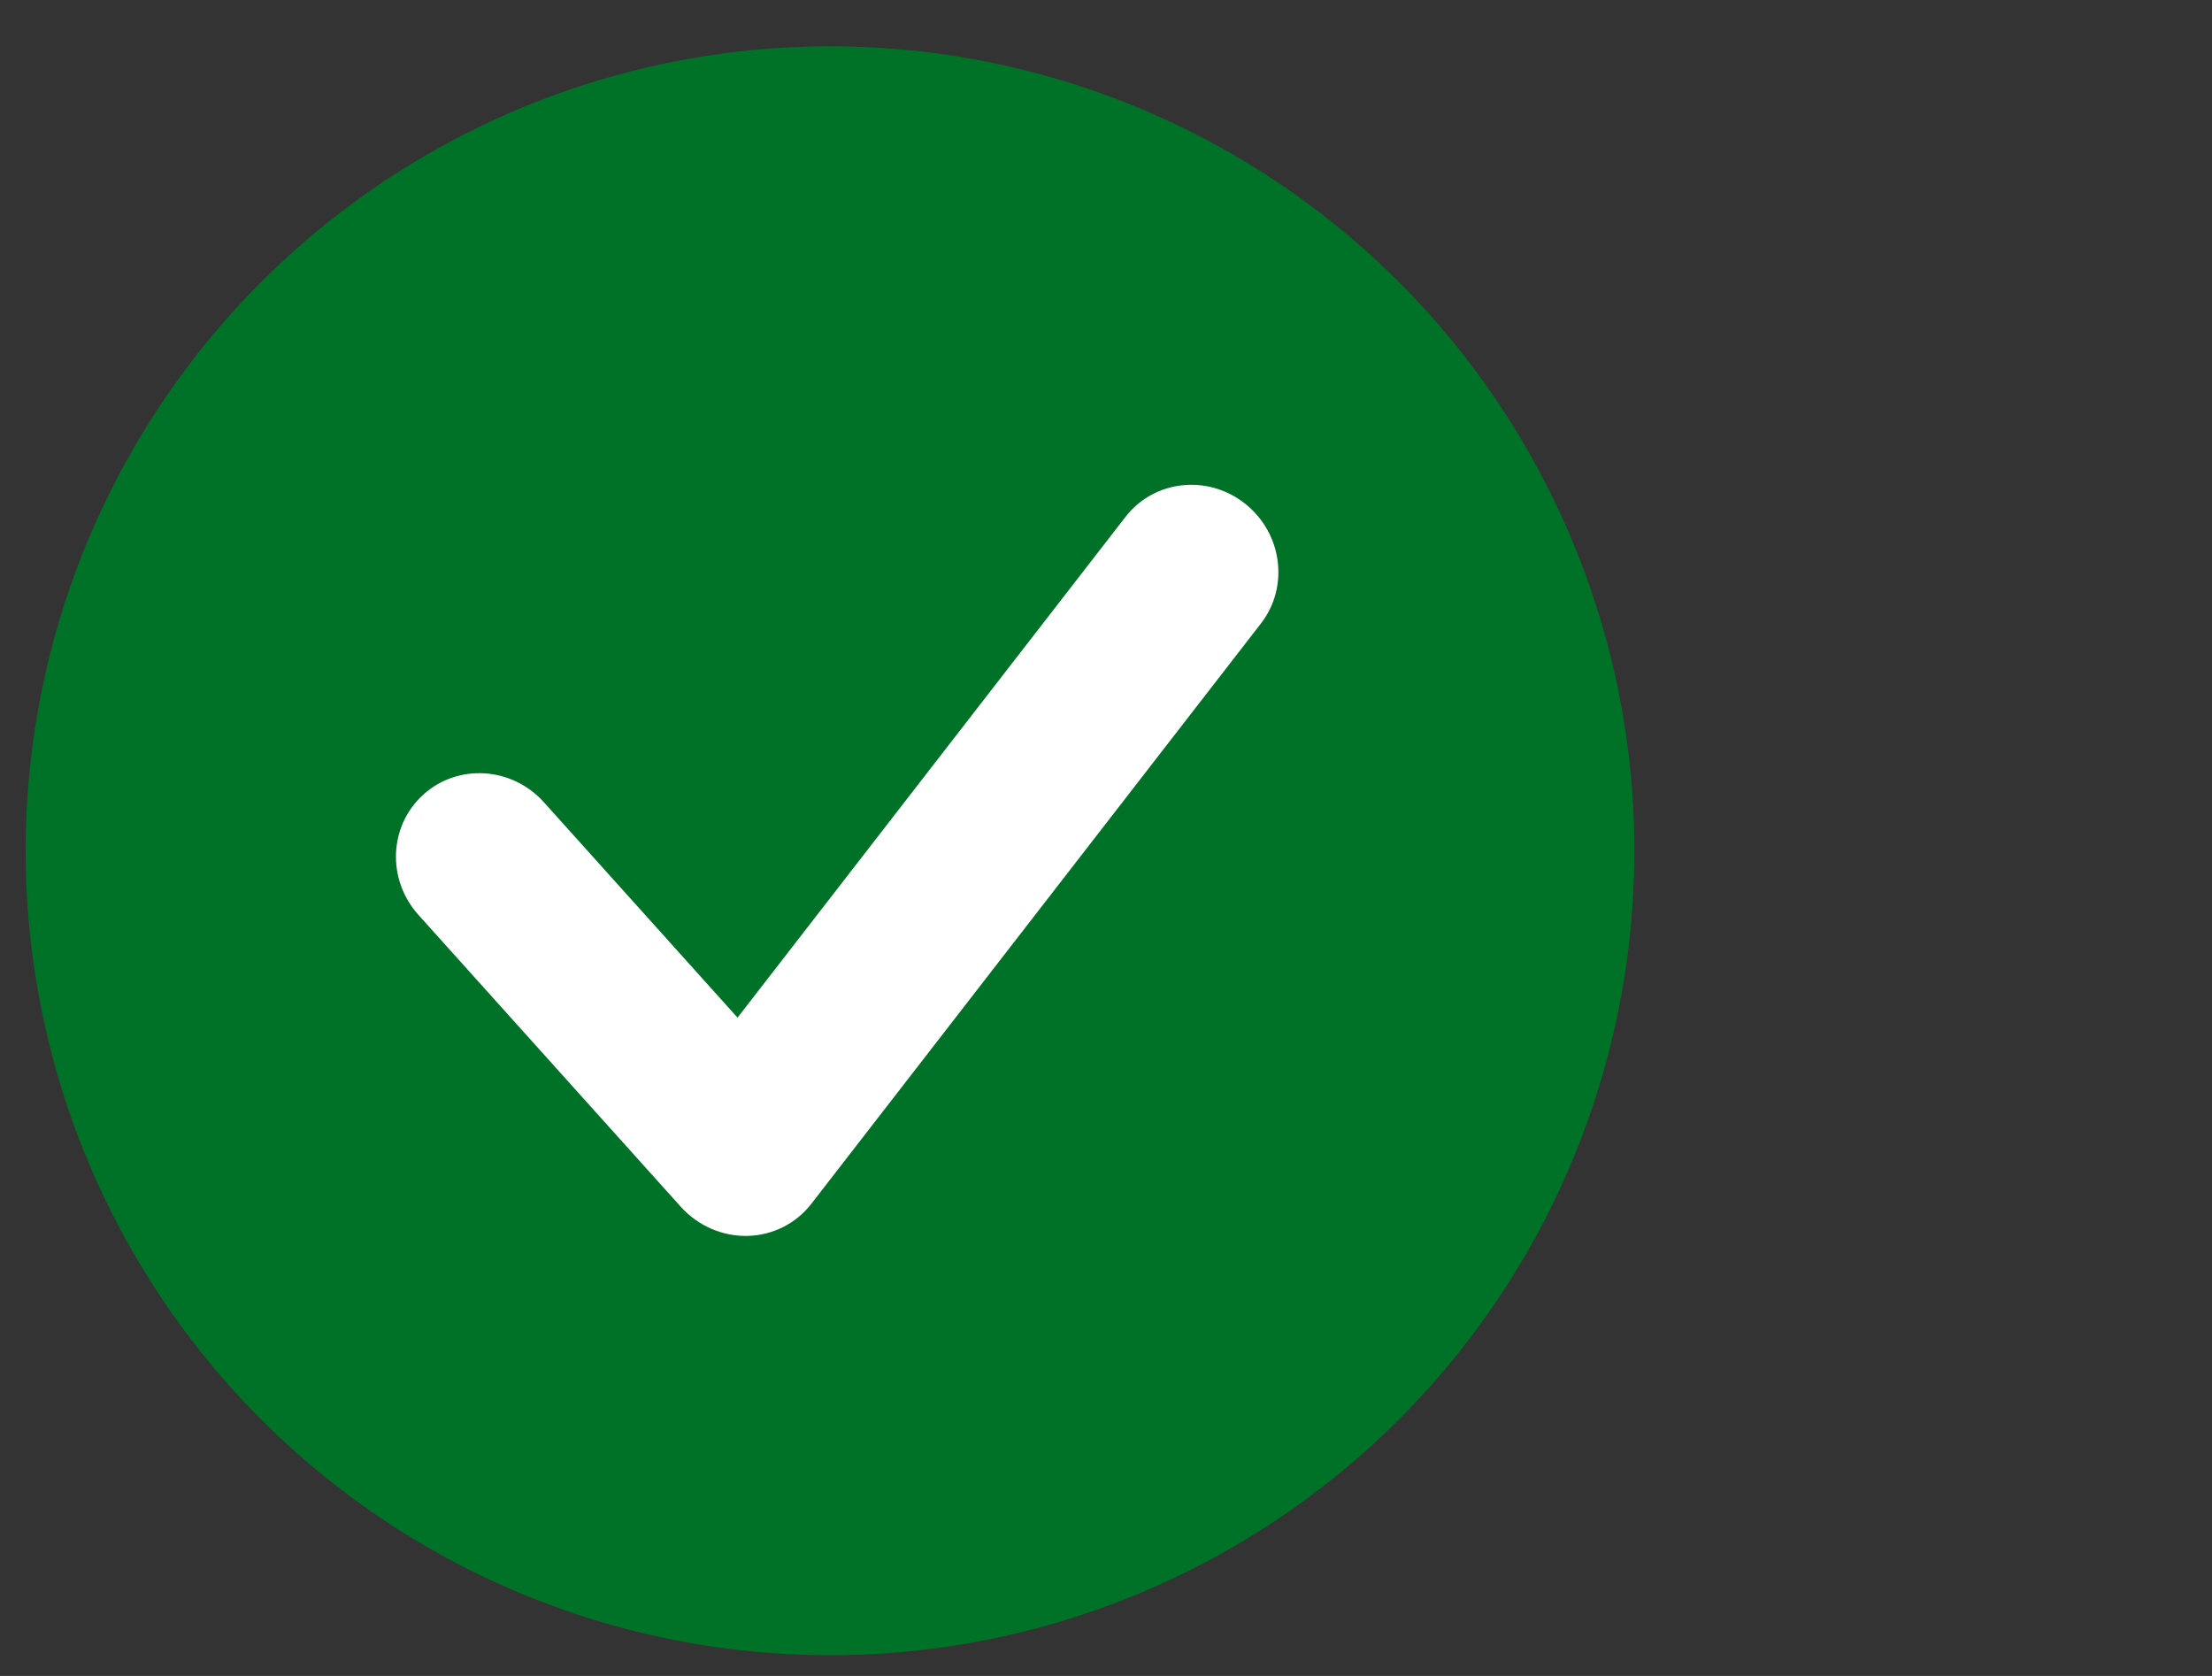
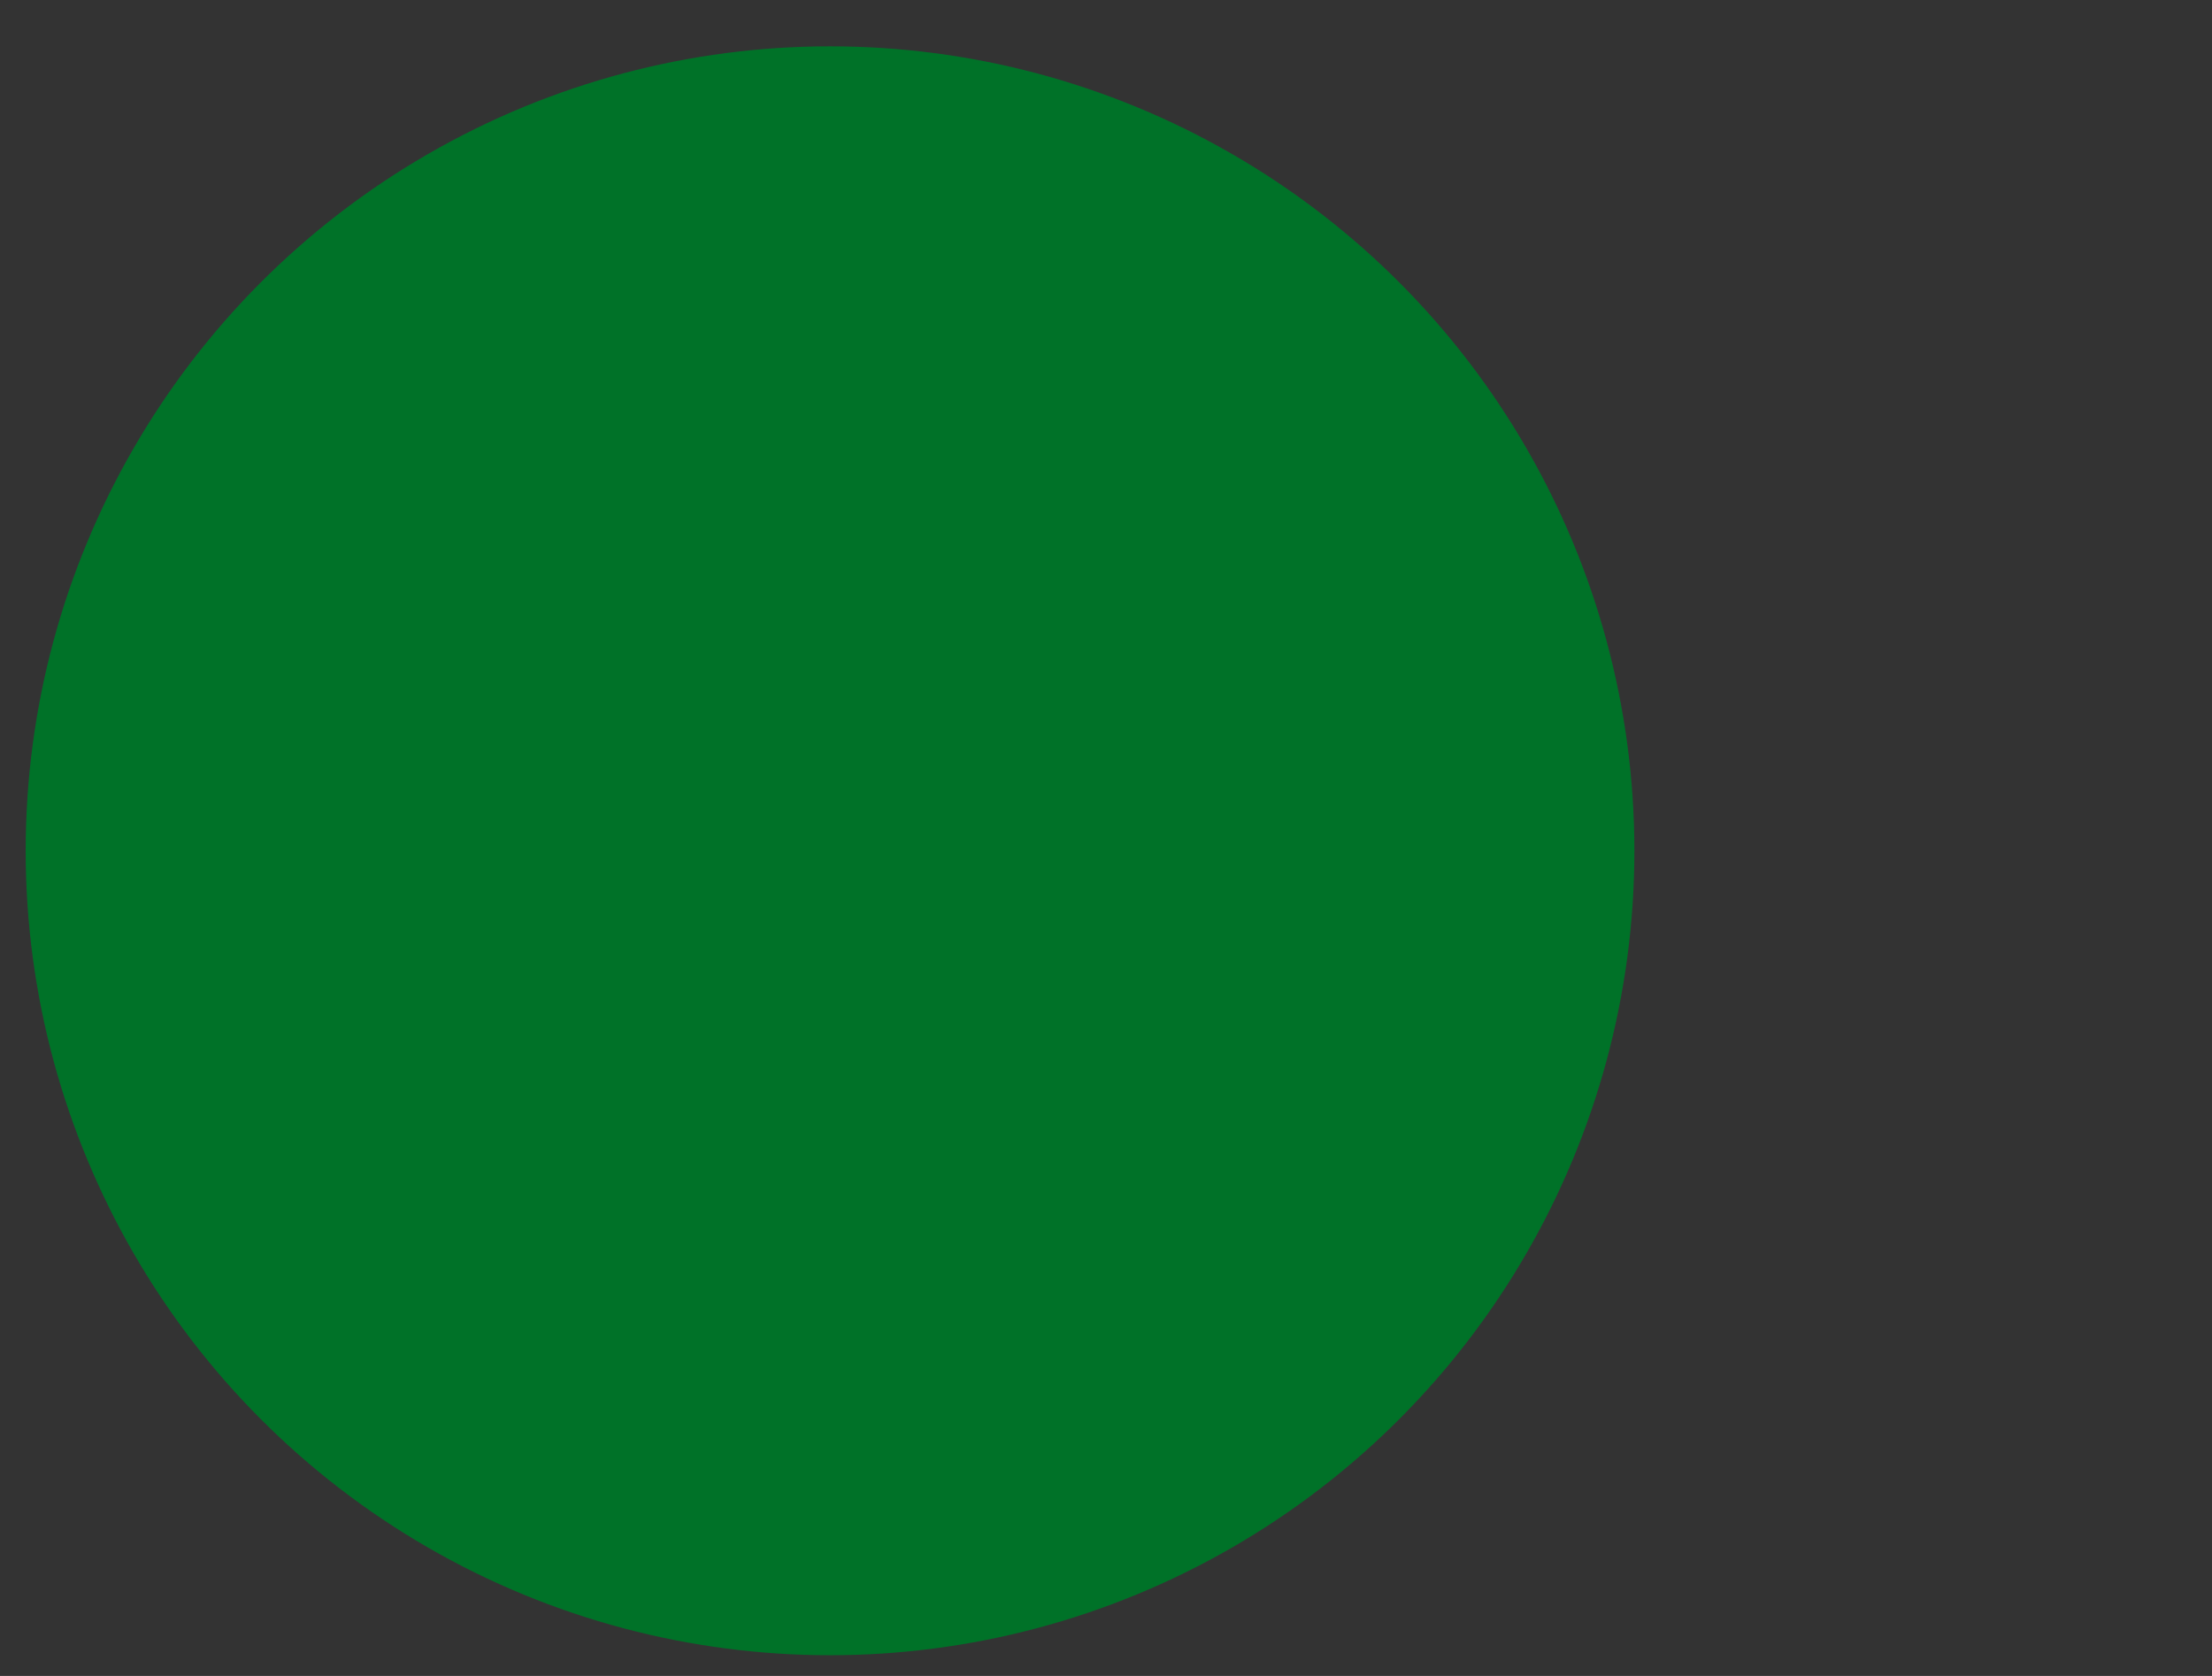
<svg xmlns="http://www.w3.org/2000/svg" width="33" height="25" viewBox="0 0 33 25" fill="none">
  <rect x="0" y="0" width="33" height="25" fill="#333333" stroke="none" />
  <circle cx="12.383" cy="12.691" r="12" fill="#007228" />
-   <path fill-rule="evenodd" clip-rule="evenodd" d="M18.572 7.511C19.13 7.95 19.237 8.752 18.811 9.301L12.104 17.957C11.876 18.252 11.527 18.427 11.152 18.436C10.777 18.444 10.413 18.286 10.158 18.003L6.243 13.648C5.767 13.12 5.801 12.315 6.318 11.851C6.834 11.386 7.638 11.438 8.113 11.966L11.003 15.18L16.791 7.71C17.216 7.161 18.014 7.071 18.572 7.511Z" fill="white" />
</svg>